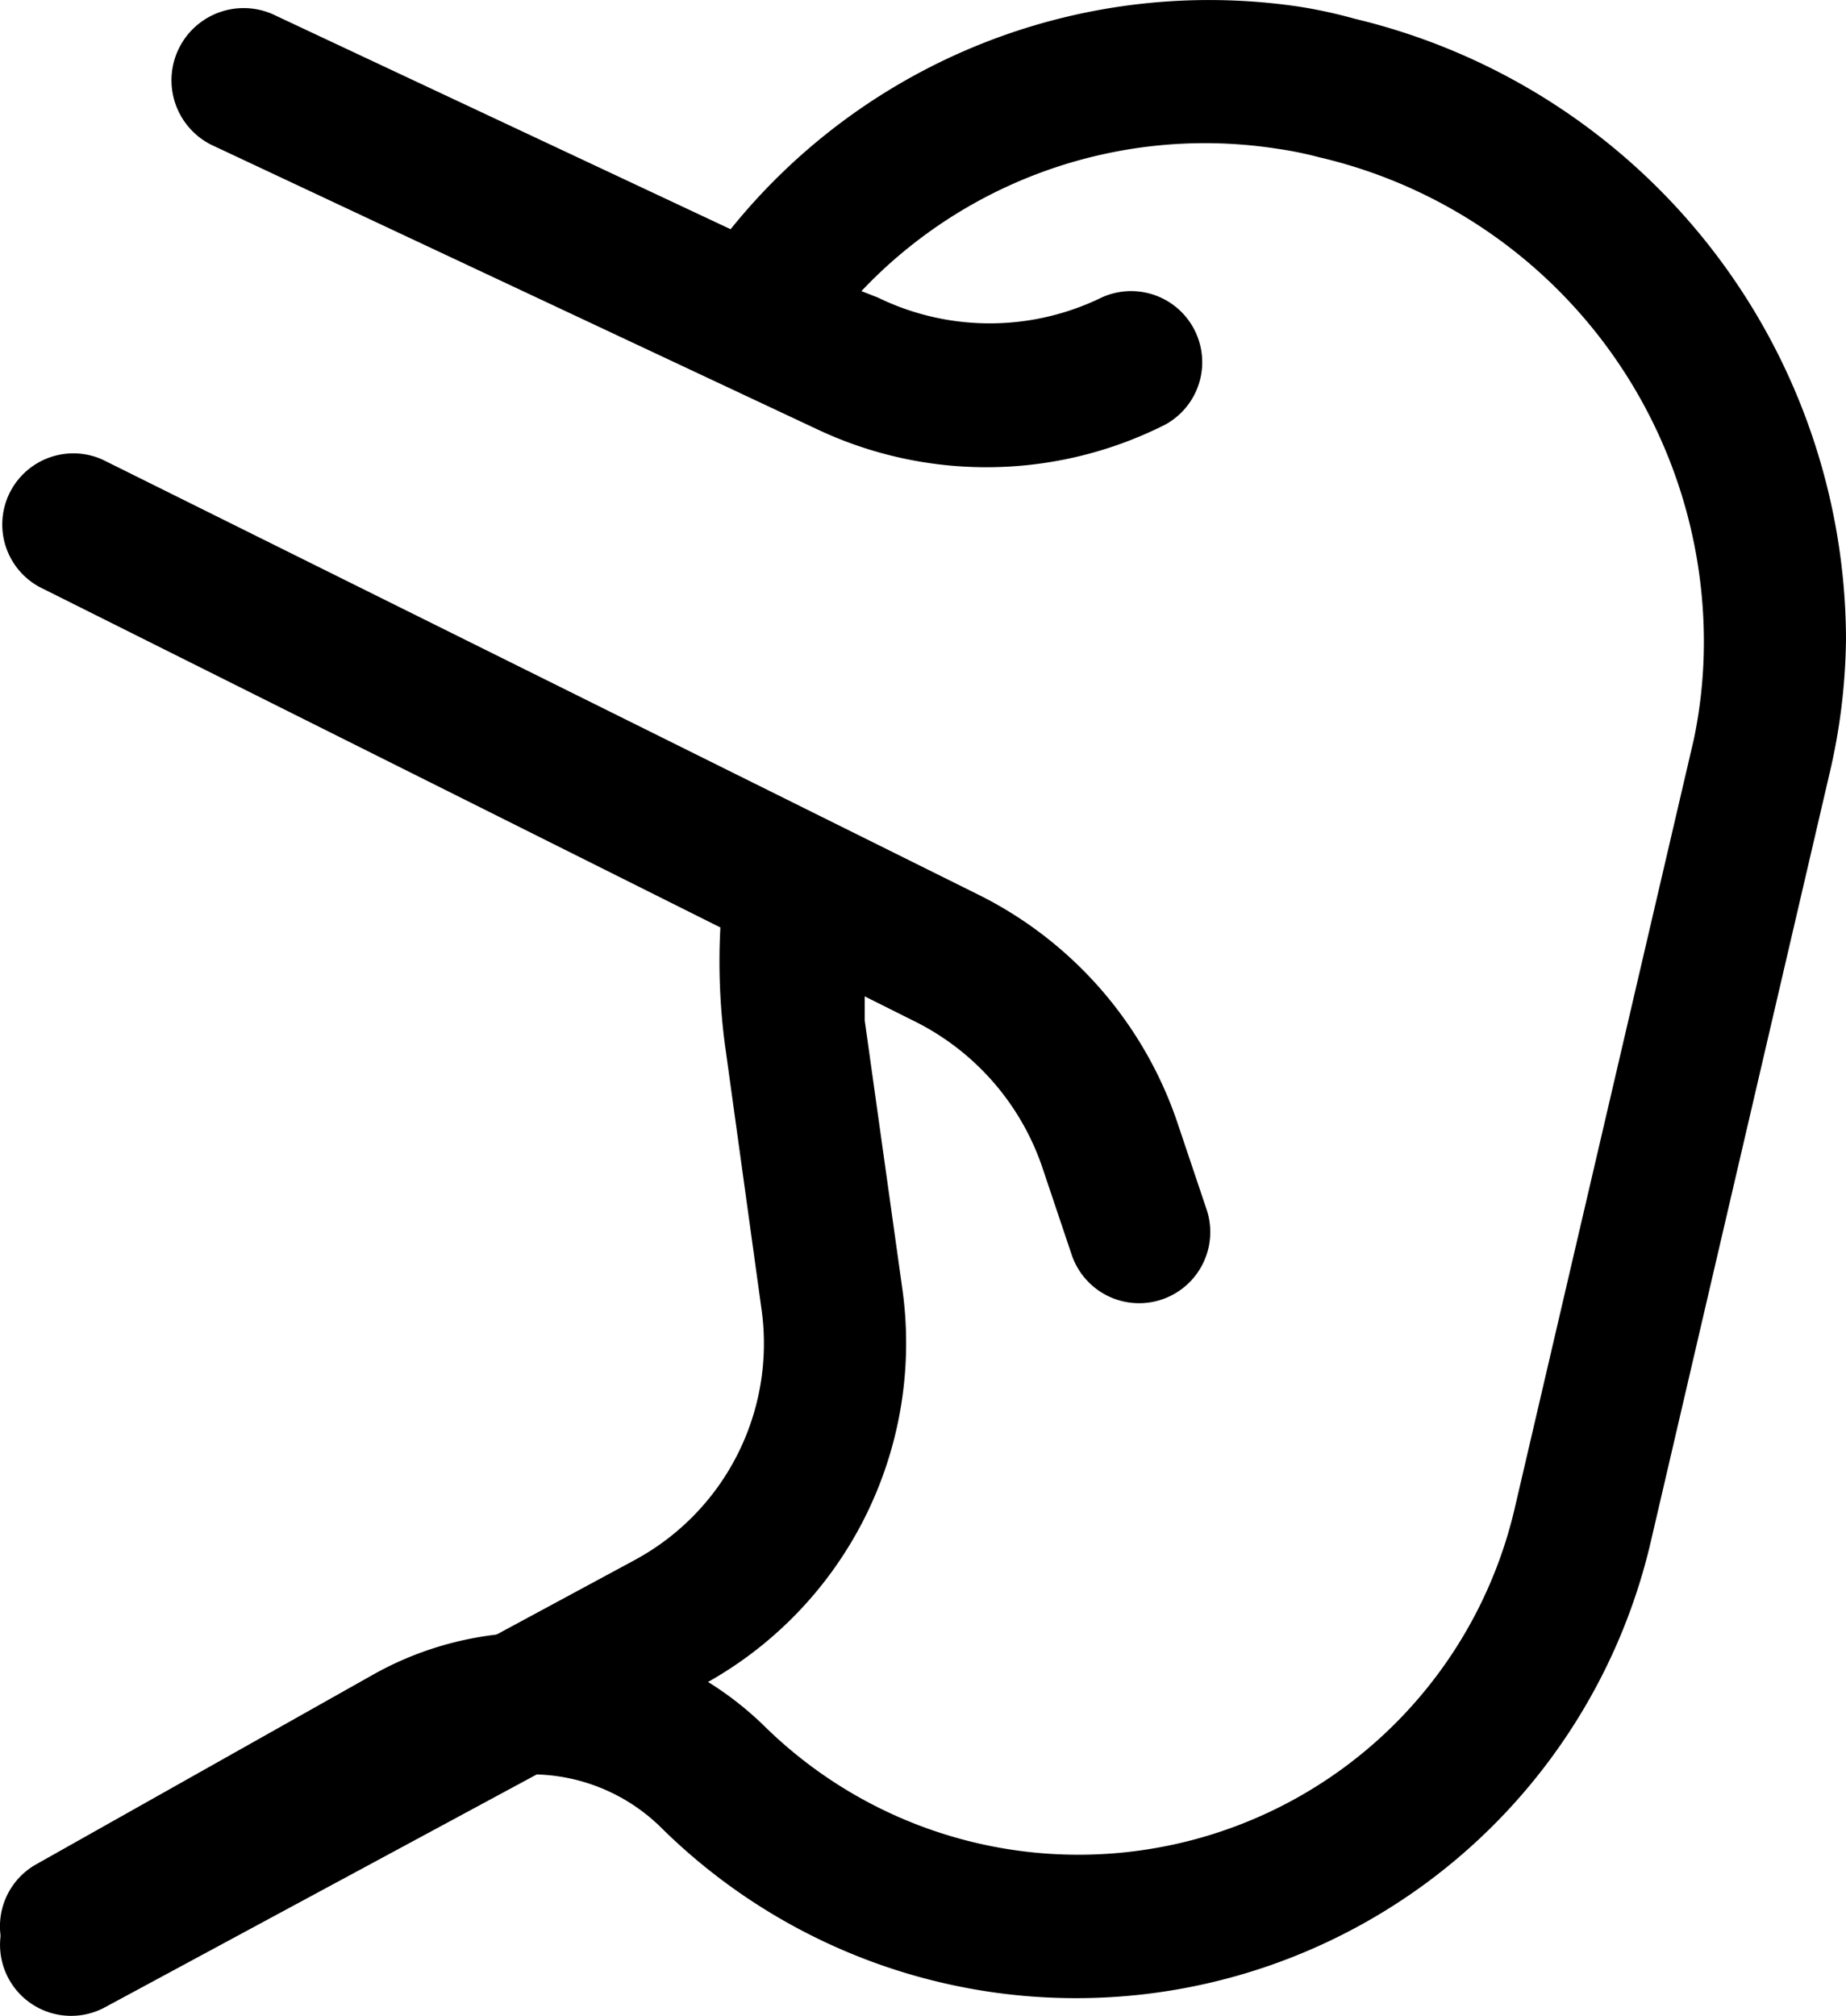
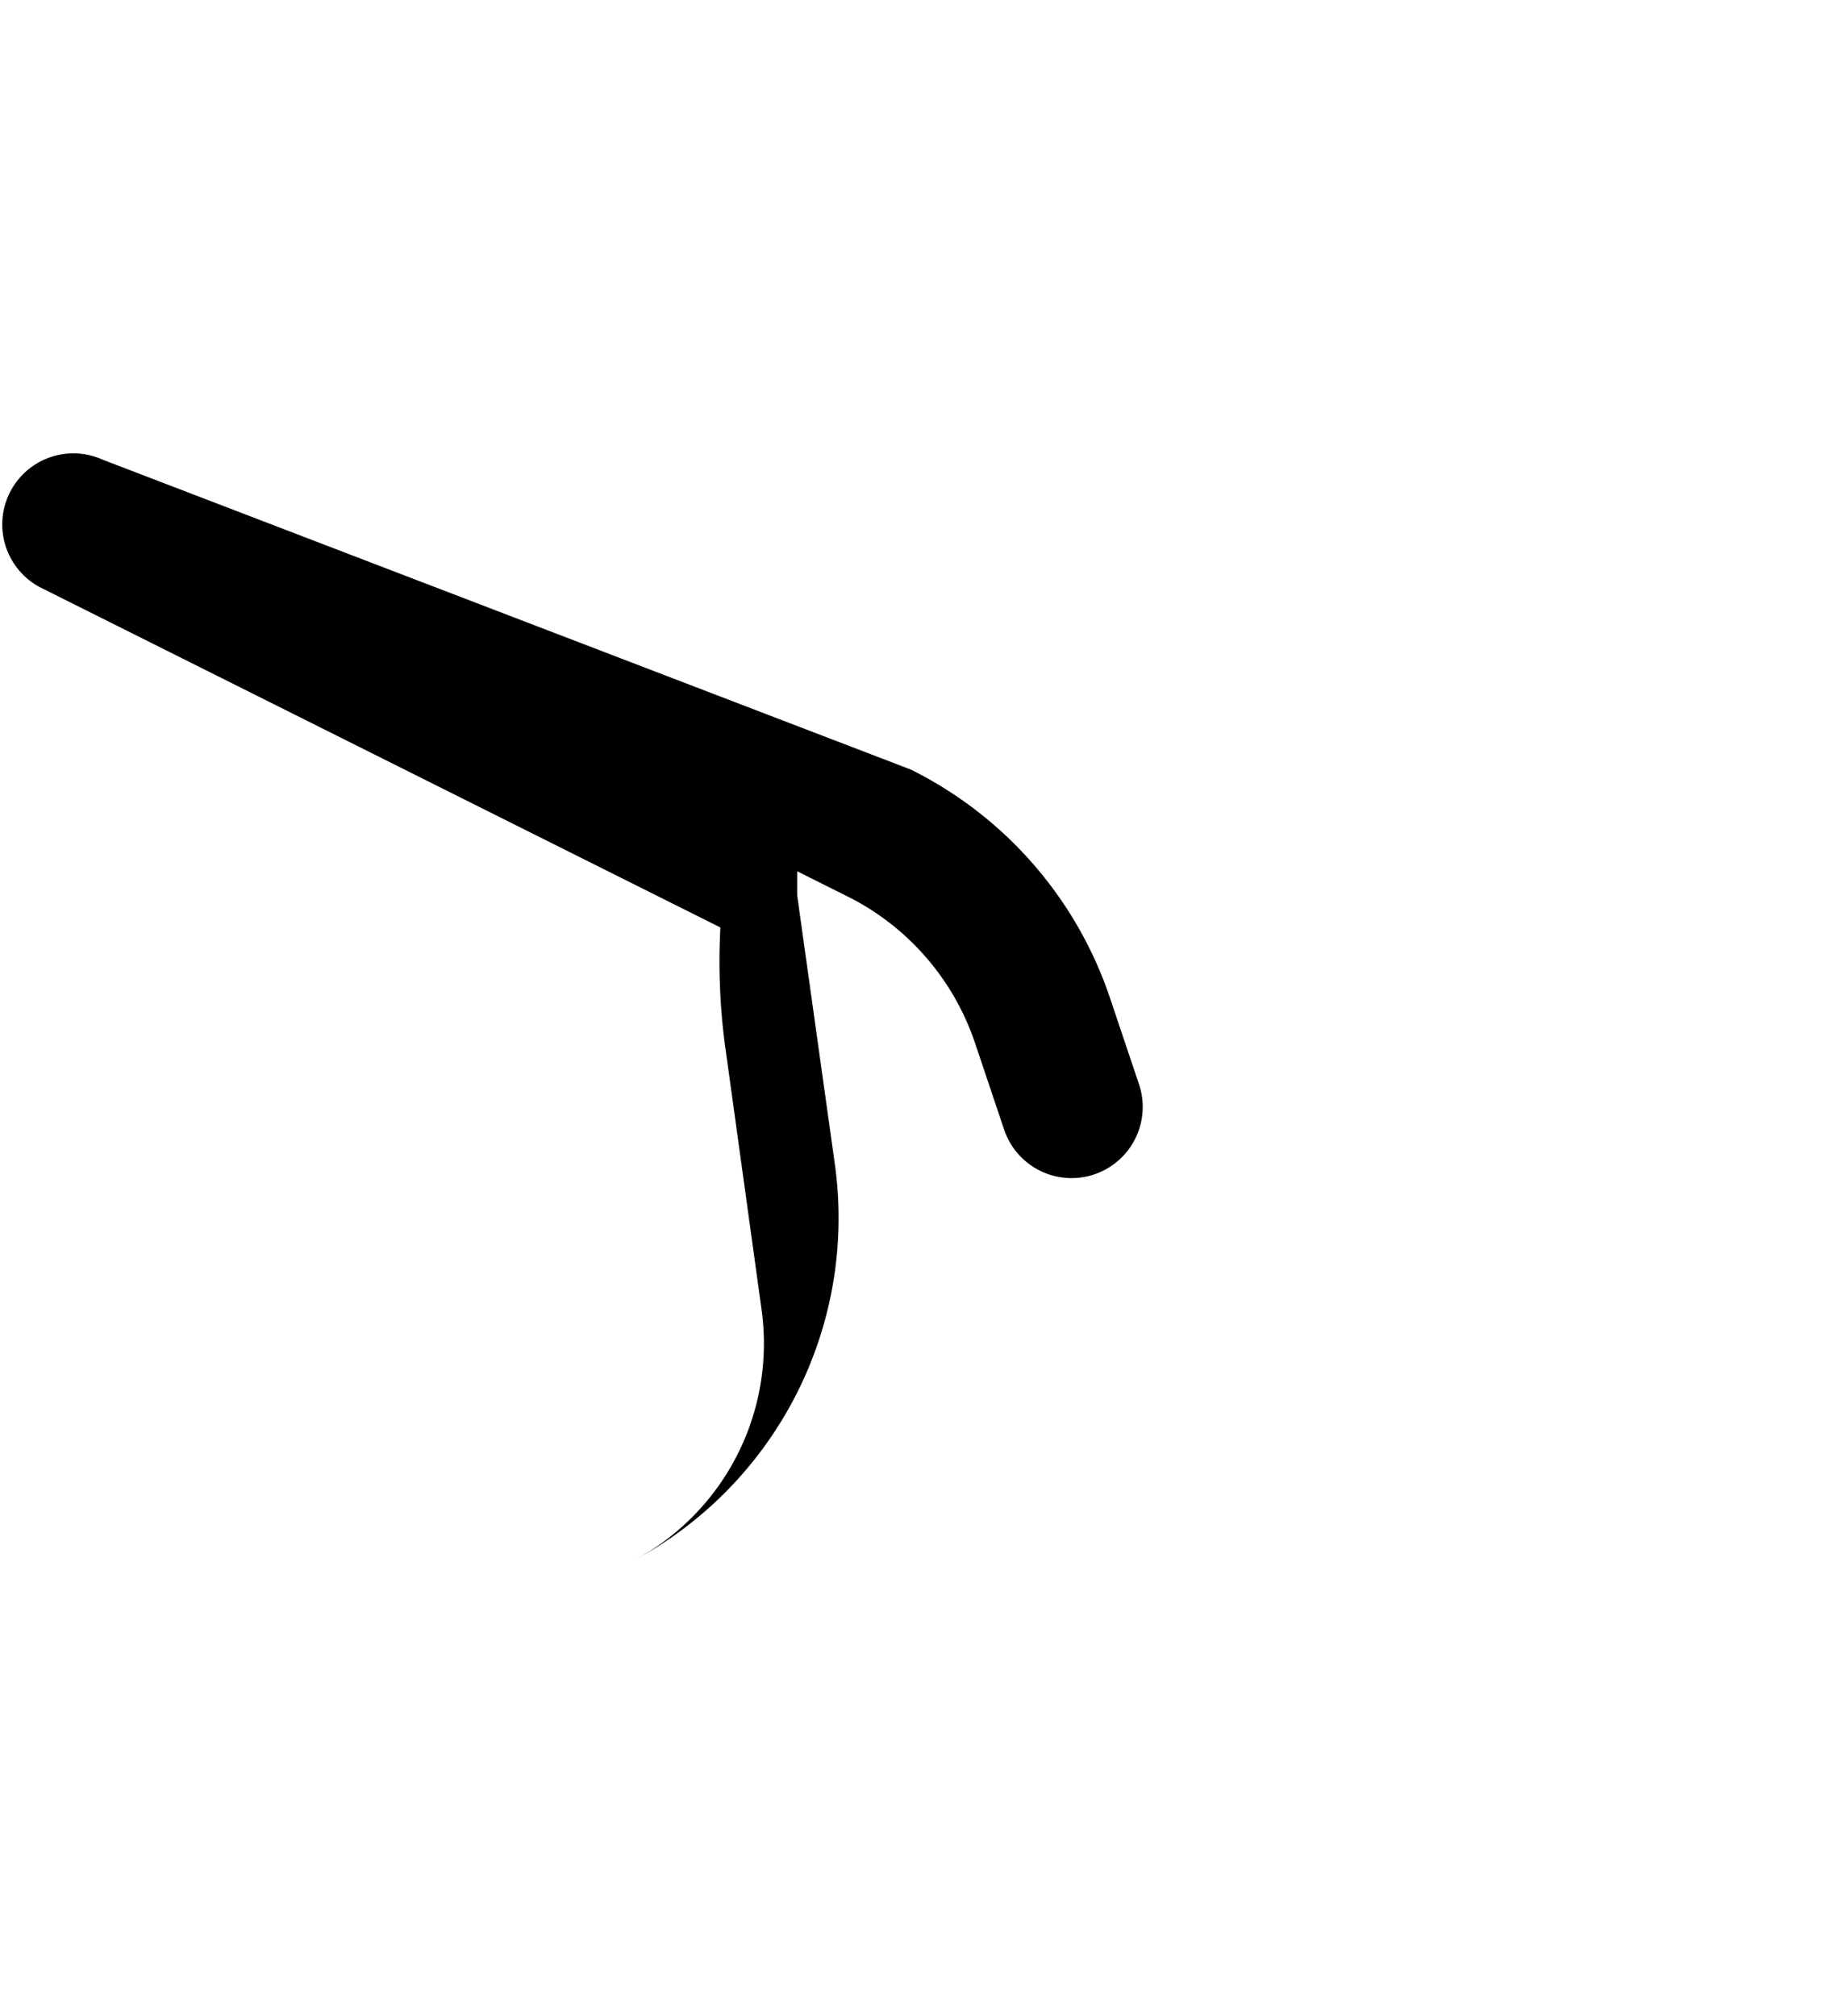
<svg xmlns="http://www.w3.org/2000/svg" width="48.888" height="53.384" viewBox="0 0 48.888 53.384">
  <g id="Group_91" data-name="Group 91" transform="translate(-202 -5526)">
-     <path id="Path_43" data-name="Path 43" d="M142.393,86.252a1.882,1.882,0,0,0,.922-.245l8.924-5.027a4.894,4.894,0,0,1,5.836.772,15.626,15.626,0,0,0,26.207-7.531l4.745-20.389h0a16.26,16.26,0,0,0,.433-3.558A16.944,16.944,0,0,0,176.45,33.858a12.9,12.9,0,0,0-1.468-.32,16.267,16.267,0,0,0-15.061,5.893l-12.03-5.648a1.911,1.911,0,1,0-1.732,3.408l16.04,7.531a10.5,10.5,0,0,0,9.225-.113,1.883,1.883,0,0,0-1.676-3.37,6.759,6.759,0,0,1-5.93,0l-.433-.169A12.519,12.519,0,0,1,174.4,37.3a9.789,9.789,0,0,1,1.111.226,13.179,13.179,0,0,1,10.185,12.745,12.659,12.659,0,0,1-.263,2.655L180.687,73.3a11.861,11.861,0,0,1-19.881,5.761,8.717,8.717,0,0,0-10.317-1.374l-8.962,5.045a1.883,1.883,0,0,0,.866,3.521Z" transform="translate(61.428 5492.639)" />
-     <path id="Path_44" data-name="Path 44" d="M121.886,99.635l-15.814,8.528h0a1.882,1.882,0,1,0,1.789,3.313l15.814-8.528a10.3,10.3,0,0,0,5.309-10.468l-1-7.135v-.64l1.318.659a6.74,6.74,0,0,1,3.407,3.935l.753,2.24a1.884,1.884,0,1,0,3.577-1.186l-.753-2.24a10.487,10.487,0,0,0-5.29-6.1L107.8,70.492a1.883,1.883,0,0,0-1.675,3.37l18.036,9.018a16.93,16.93,0,0,0,.113,3.05l.979,7.079a6.513,6.513,0,0,1-3.37,6.627Z" transform="translate(96.917 5467.68)" />
+     <path id="Path_44" data-name="Path 44" d="M121.886,99.635l-15.814,8.528h0l15.814-8.528a10.3,10.3,0,0,0,5.309-10.468l-1-7.135v-.64l1.318.659a6.74,6.74,0,0,1,3.407,3.935l.753,2.24a1.884,1.884,0,1,0,3.577-1.186l-.753-2.24a10.487,10.487,0,0,0-5.29-6.1L107.8,70.492a1.883,1.883,0,0,0-1.675,3.37l18.036,9.018a16.93,16.93,0,0,0,.113,3.05l.979,7.079a6.513,6.513,0,0,1-3.37,6.627Z" transform="translate(96.917 5467.68)" />
  </g>
</svg>